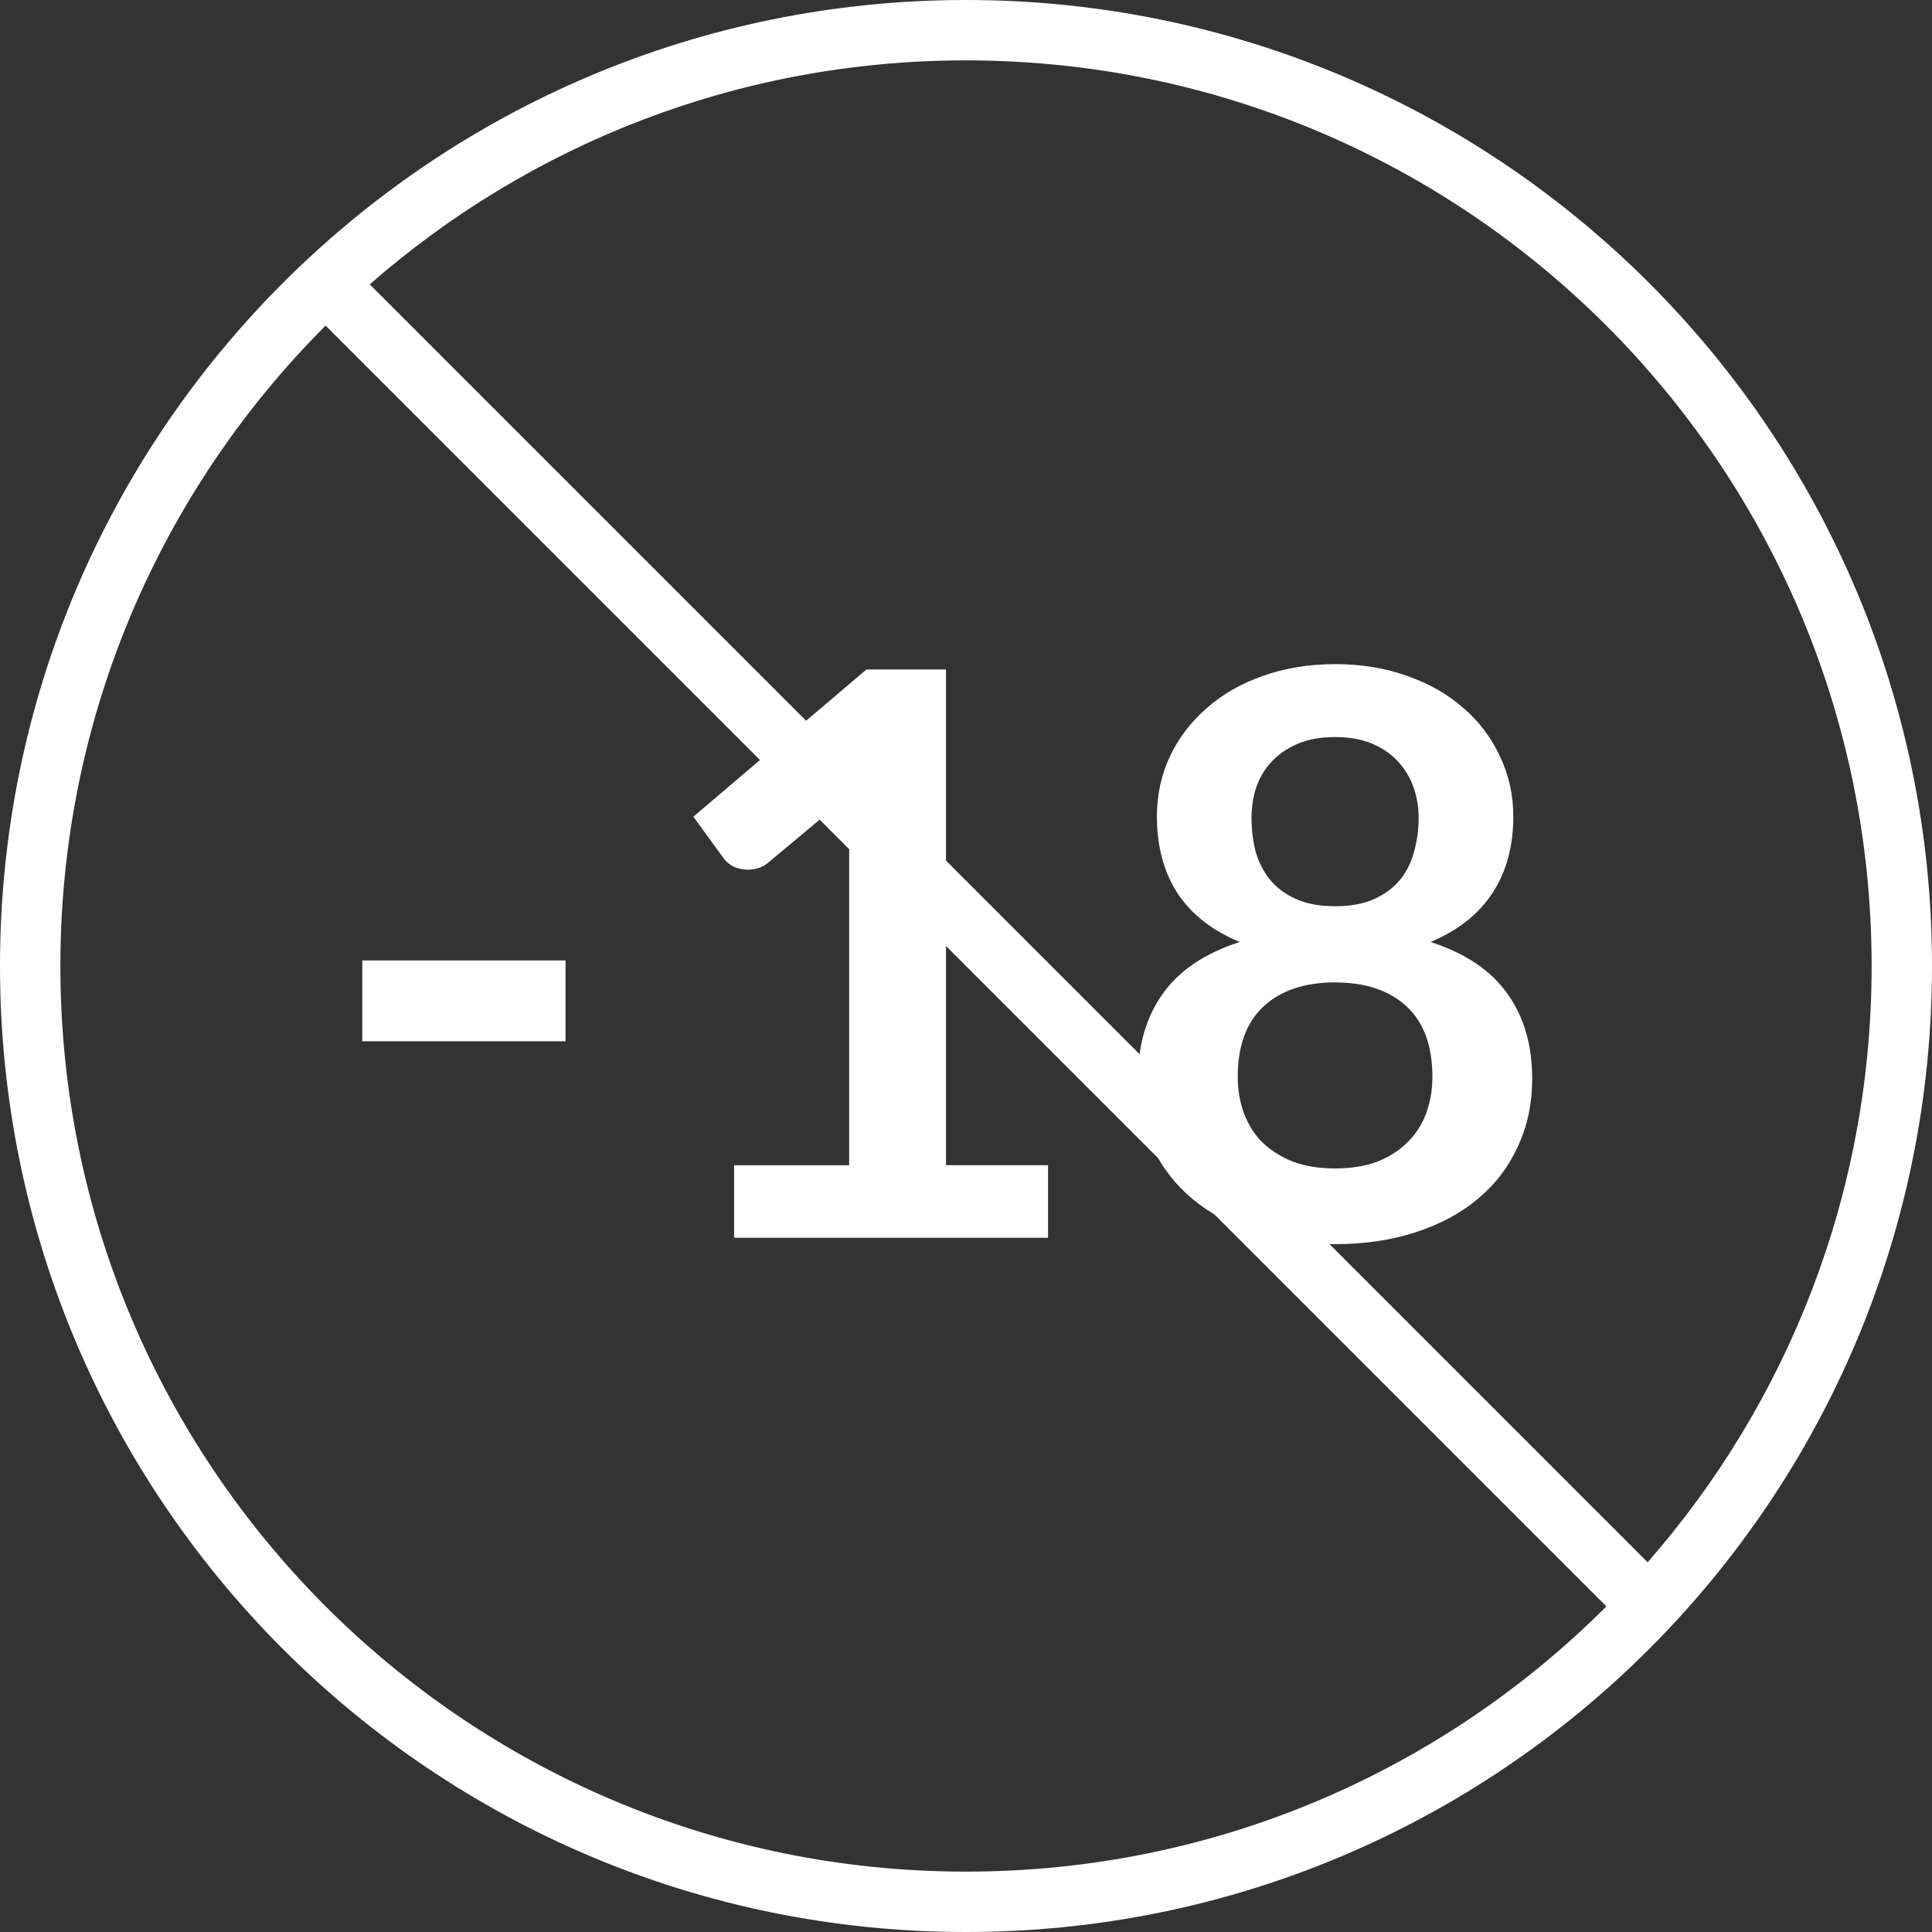
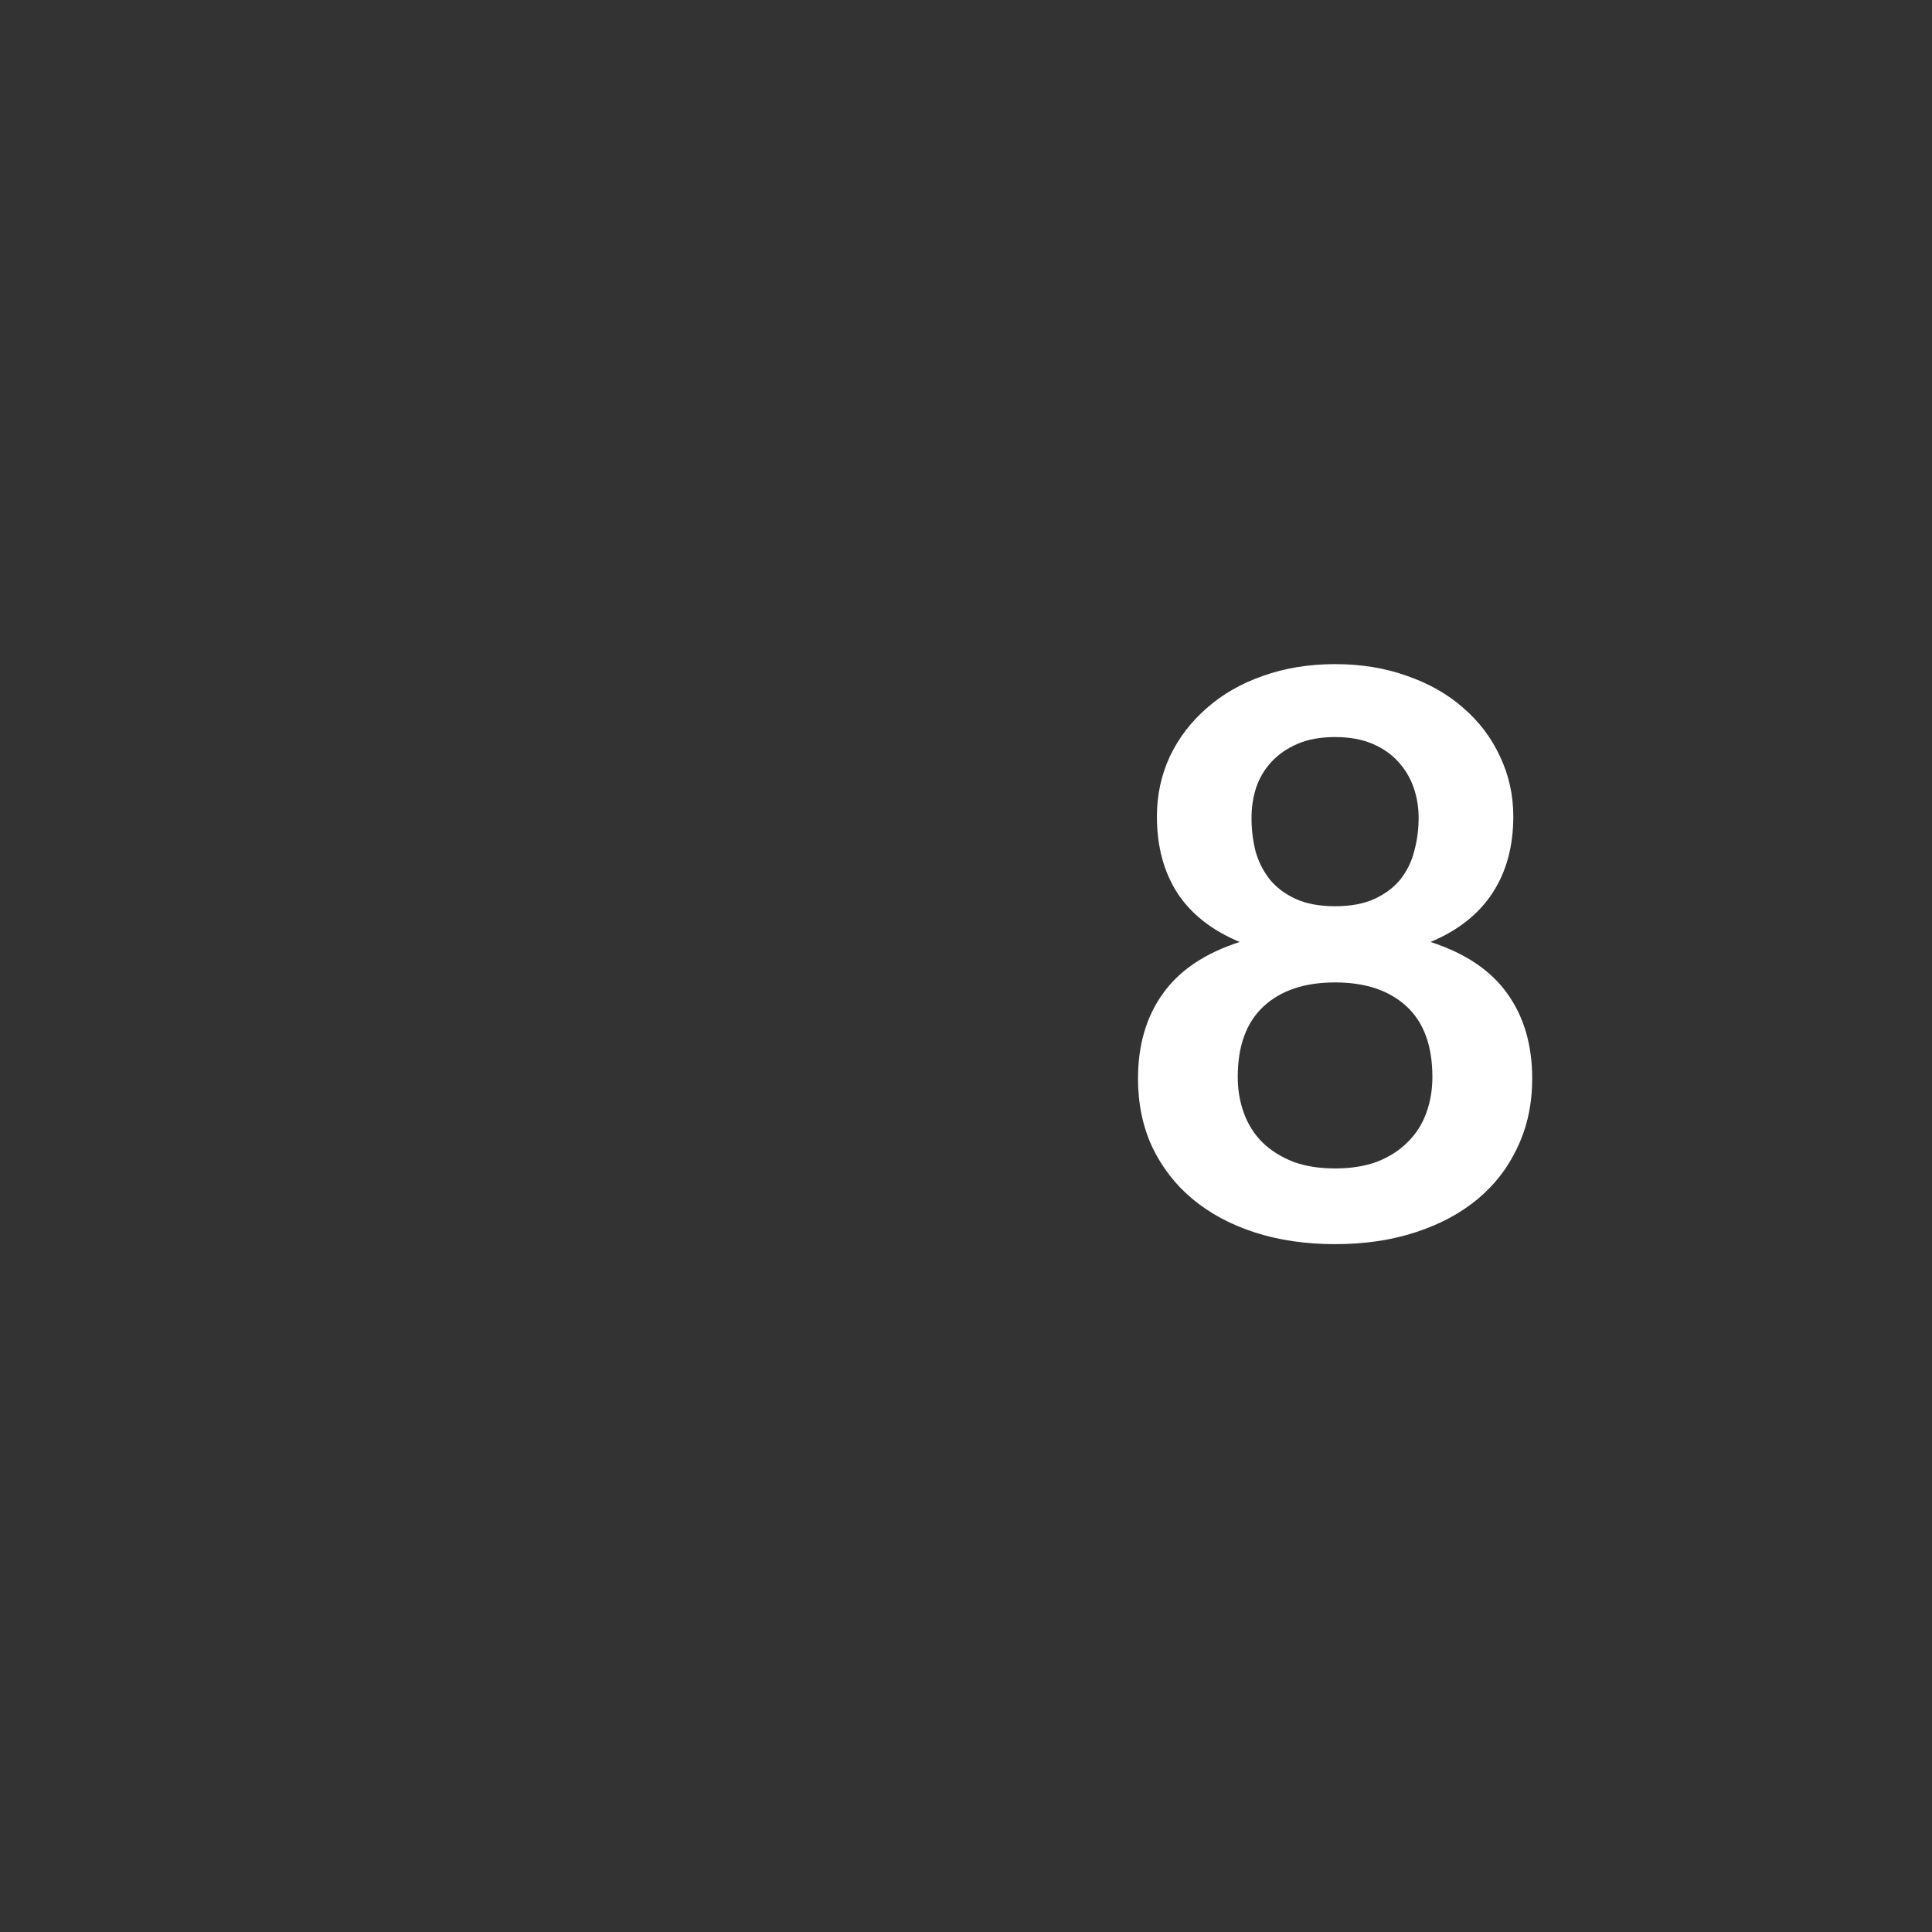
<svg xmlns="http://www.w3.org/2000/svg" id="Calque_1" data-name="Calque 1" version="1.1" viewBox="0 0 32 32">
  <rect x="0" y="0" width="32" height="32" fill="#333333" stroke="none" />
-   <path d="M26.607,26.607c-2.714,2.714-6.464,4.393-10.607,4.393-8.284,0-15-6.716-15-15,0-4.142,1.679-7.892,4.393-10.607l21.213,21.213ZM27.29,25.876L6.124,4.71c2.638-2.31,6.094-3.71,9.876-3.71,8.284,0,15,6.716,15,15,0,3.782-1.4,7.238-3.71,9.876ZM32,16c0,8.837-7.163,16-16,16S0,24.837,0,16,7.163,0,16,0s16,7.163,16,16Z" fill="#fff" fill-rule="evenodd" stroke-width="0" />
  <path d="M22.113,20.607c-.485,0-.93-.065-1.333-.195-.399-.13-.741-.314-1.027-.552-.286-.238-.509-.527-.67-.865-.156-.338-.234-.715-.234-1.131,0-.555.137-1.023.41-1.404.273-.386.698-.672,1.274-.858-.459-.191-.804-.462-1.033-.812-.225-.351-.338-.774-.338-1.267,0-.355.072-.687.215-.995.147-.308.351-.574.611-.8.26-.23.57-.407.93-.533.364-.13.763-.195,1.196-.195s.83.065,1.19.195c.364.126.676.303.936.533.26.225.462.492.604.8.147.308.221.639.221.995,0,.494-.115.917-.344,1.267s-.572.622-1.027.812c.576.186,1.001.472,1.274.858.273.381.41.849.41,1.404,0,.416-.08.793-.24,1.131-.156.338-.377.626-.663.865-.286.238-.631.422-1.034.552-.399.13-.841.195-1.326.195ZM22.113,19.353c.264,0,.496-.037.695-.111.199-.078.366-.184.501-.319.139-.134.243-.295.312-.481.069-.186.104-.388.104-.604,0-.516-.143-.906-.429-1.17-.286-.264-.68-.396-1.183-.396s-.897.132-1.183.396c-.286.264-.429.654-.429,1.17,0,.217.035.418.104.604.069.186.171.347.306.481.139.134.308.24.507.319.199.074.431.111.695.111ZM22.113,15.01c.26,0,.479-.041.656-.123s.321-.191.429-.325c.108-.139.184-.295.227-.468.048-.178.072-.36.072-.546,0-.178-.028-.347-.084-.507-.056-.16-.141-.301-.253-.423-.113-.126-.256-.225-.429-.299s-.379-.111-.618-.111-.444.037-.618.111-.318.173-.435.299c-.113.121-.197.262-.253.423-.052.16-.078.329-.078.507,0,.186.022.368.065.546.048.173.126.329.234.468.108.134.251.243.429.325s.396.123.656.123Z" fill="#fff" stroke-width="0" />
-   <path d="M12.16,19.301h1.905v-5.48c0-.212.006-.436.019-.67l-1.352,1.131c-.056.048-.115.08-.175.097-.056.017-.113.026-.169.026-.087,0-.167-.017-.241-.052-.069-.039-.121-.082-.156-.13l-.507-.696,2.866-2.438h1.319v8.21h1.69v1.202h-5.2v-1.202Z" fill="#fff" stroke-width="0" />
-   <path d="M6,15.908h3.367v1.339h-3.367v-1.339Z" fill="#fff" stroke-width="0" />
</svg>